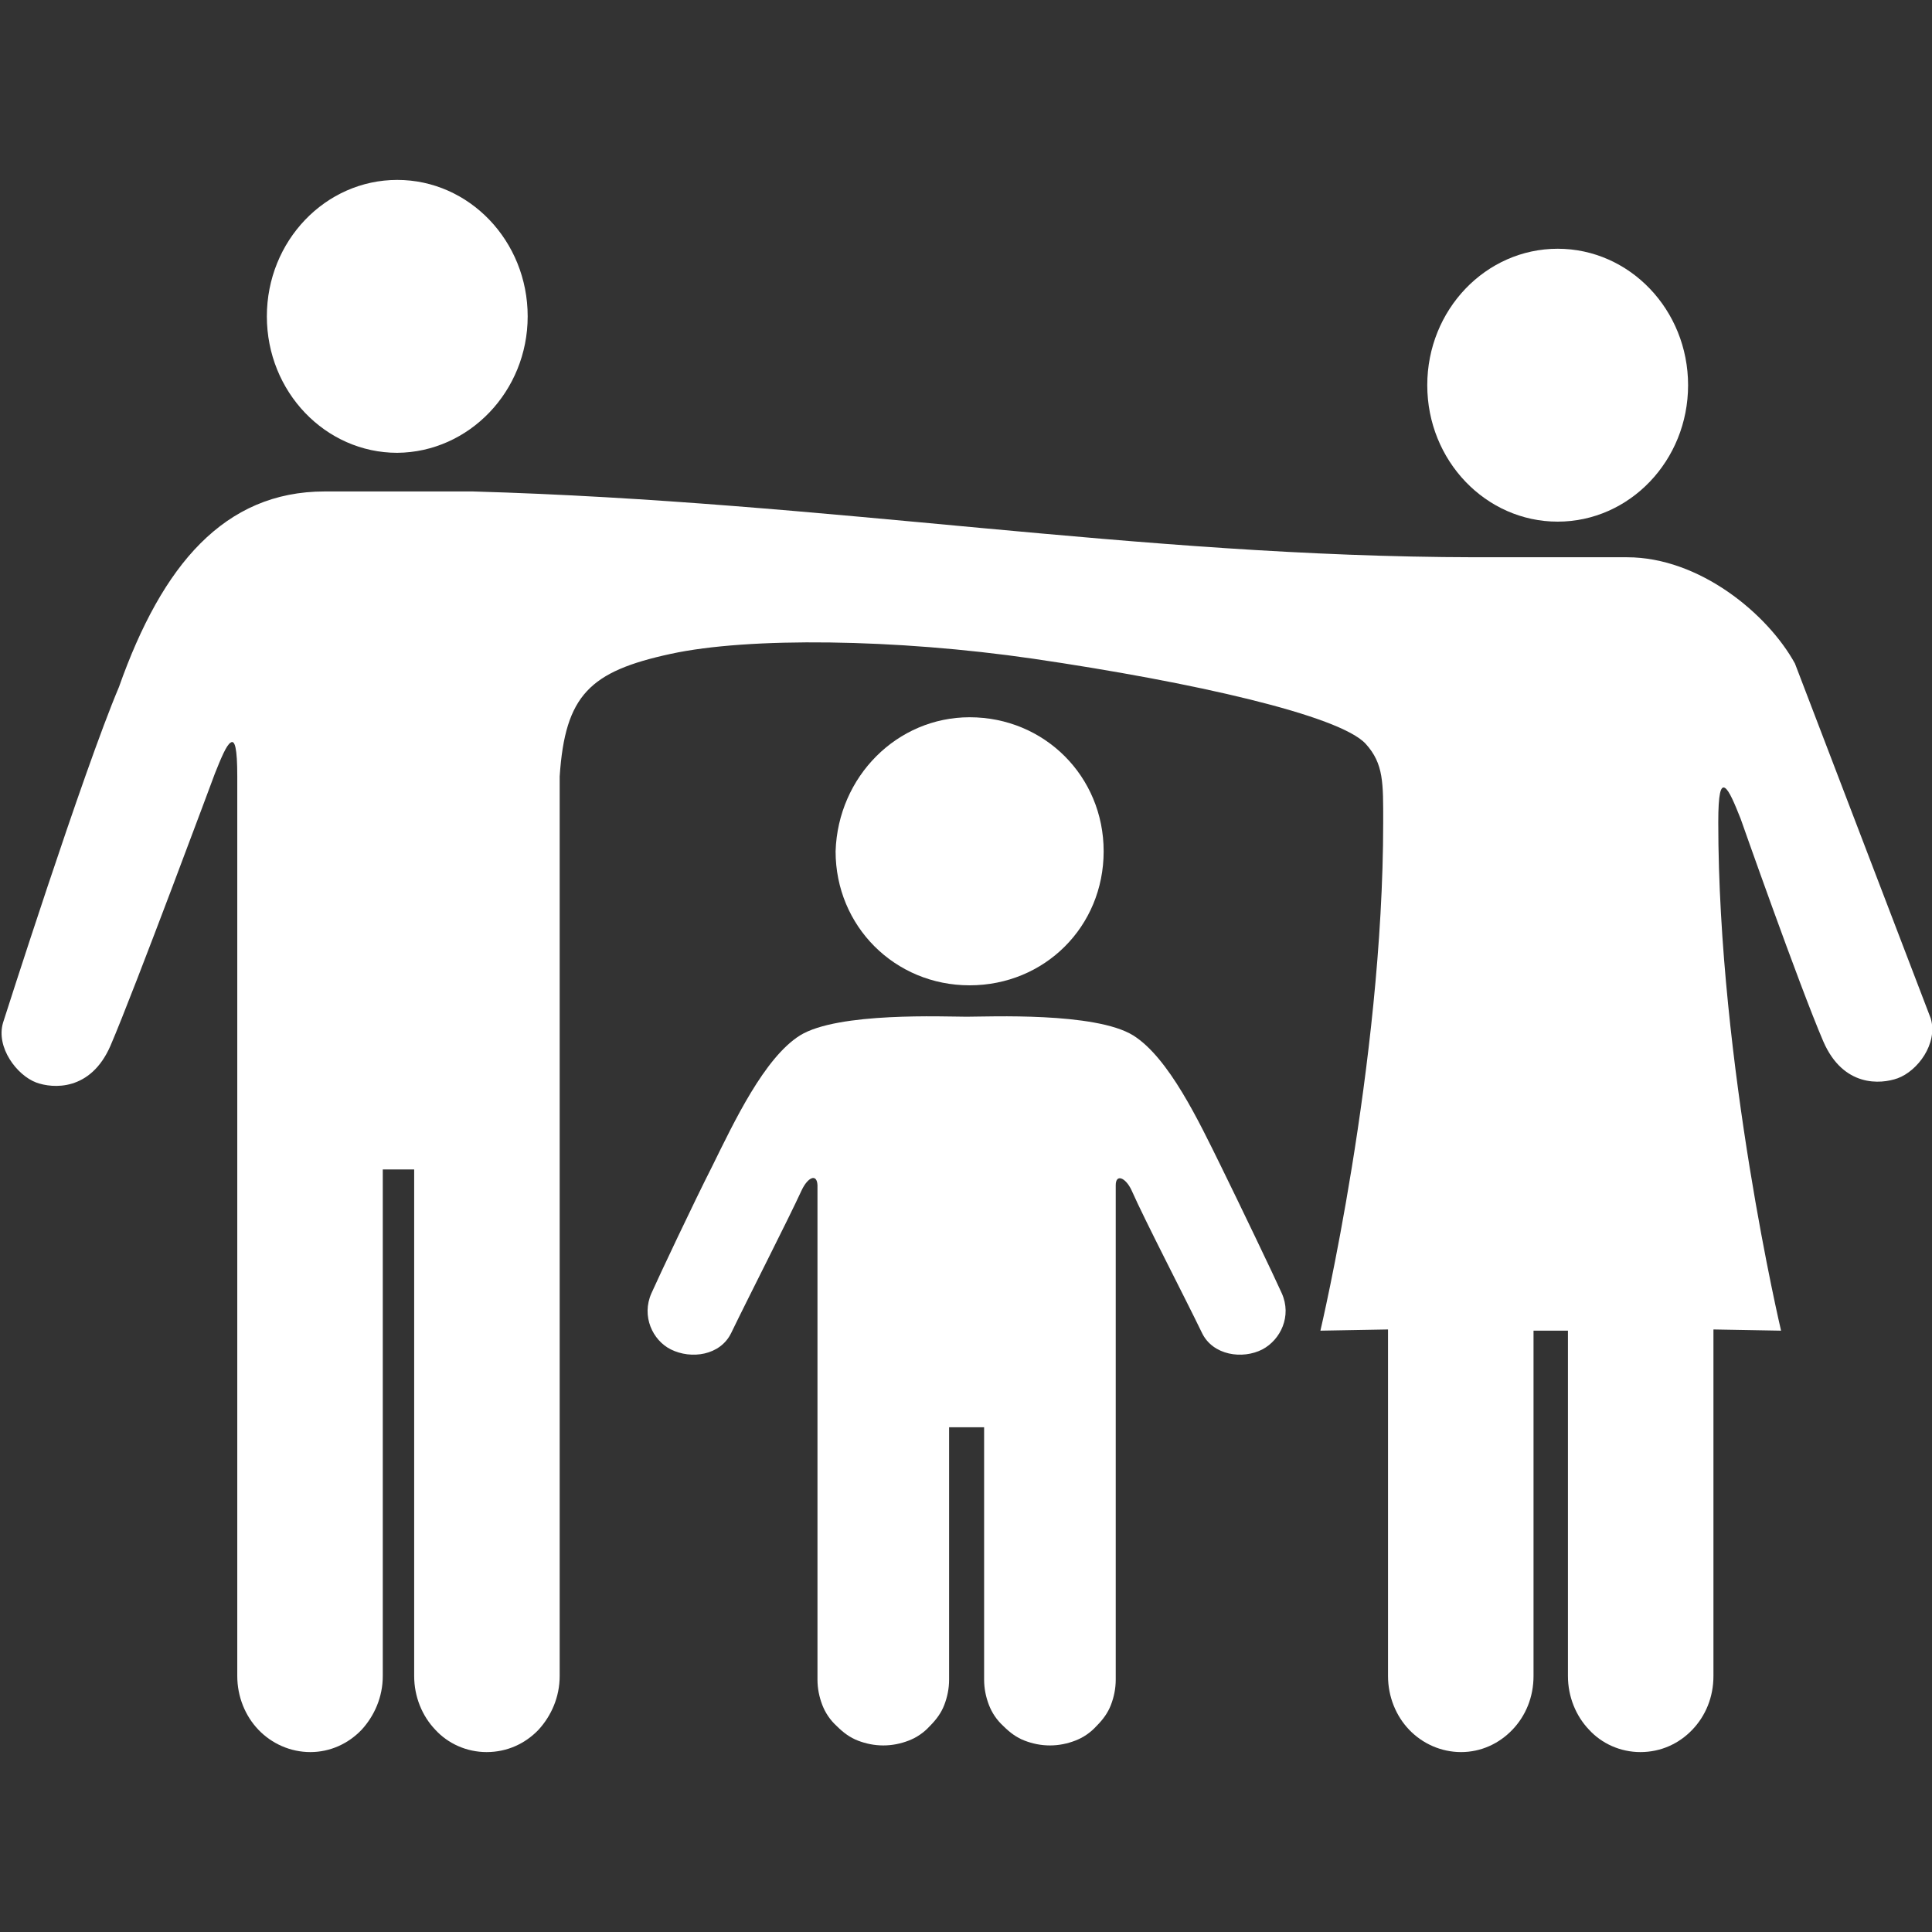
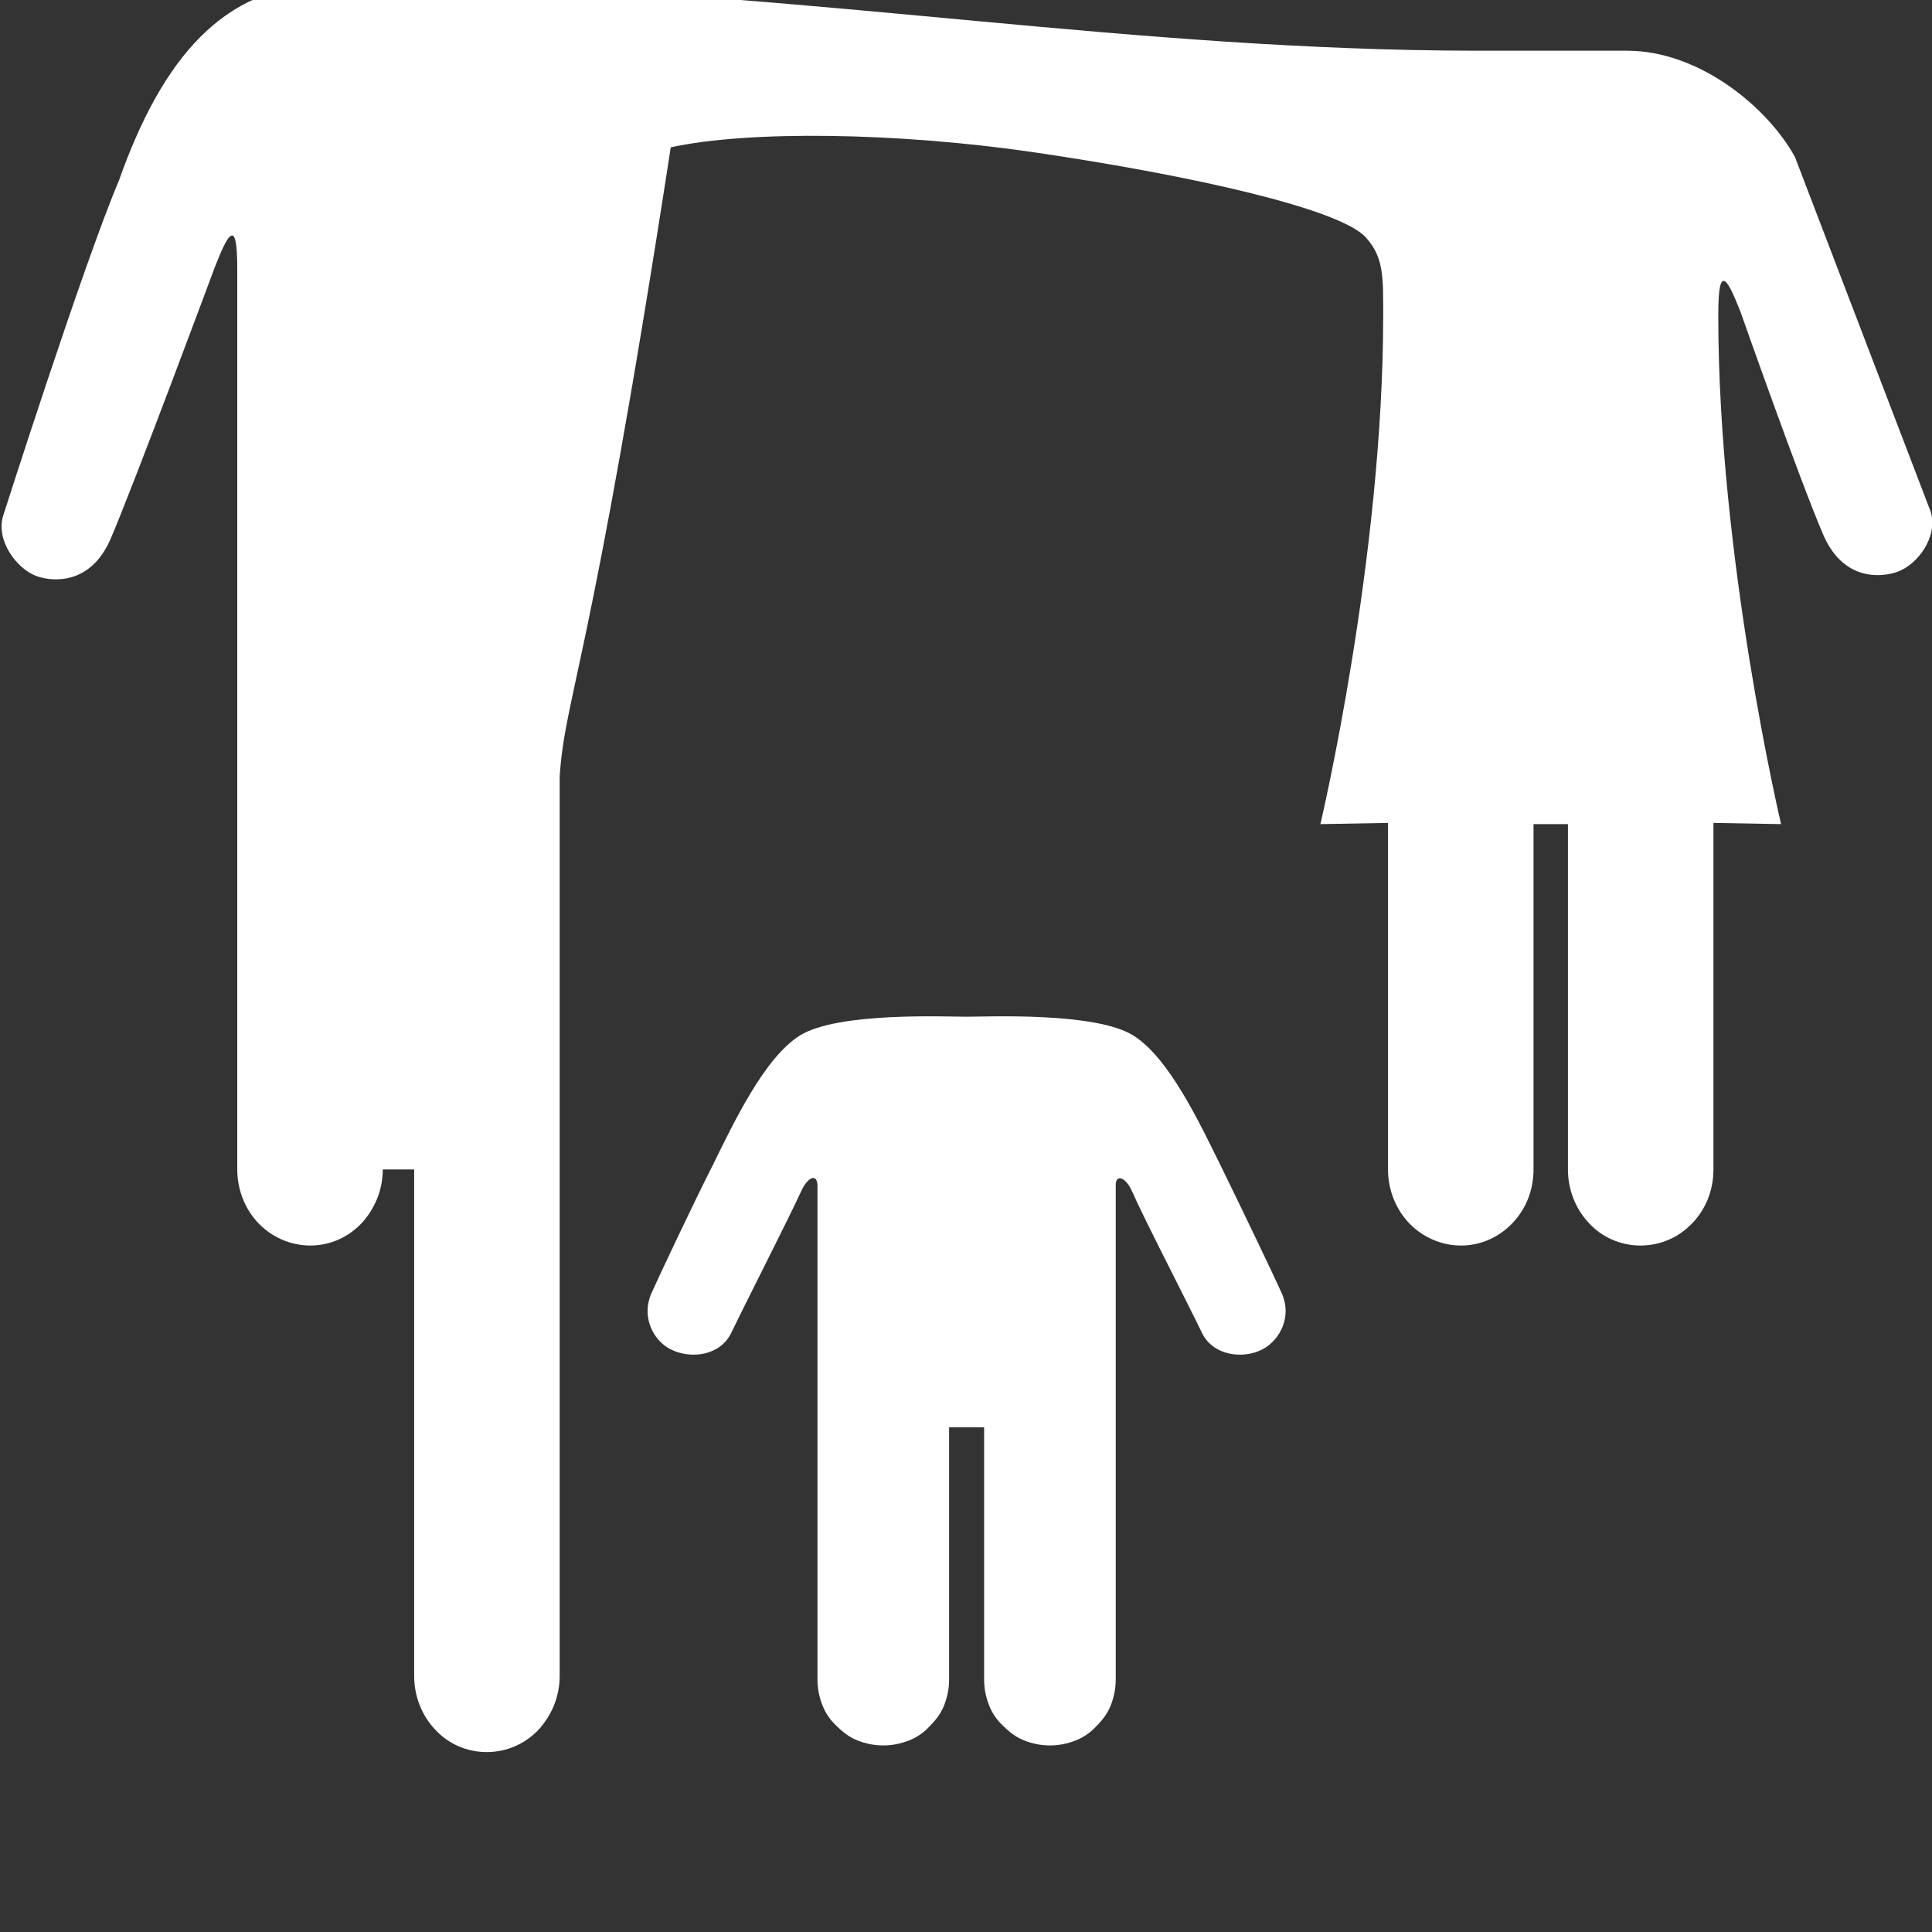
<svg xmlns="http://www.w3.org/2000/svg" version="1.1" id="Ebene_1" x="0px" y="0px" viewBox="0 0 320 320" style="enable-background:new 0 0 320 320;" xml:space="preserve">
  <rect x="0" y="0" width="320" height="320" fill="#333333" stroke="none" />
  <style type="text/css">
	.st0{fill-rule:evenodd;clip-rule:evenodd;fill:#FFFFFF;}
	.st1{fill:#FFFFFF;}
</style>
  <g>
    <g>
-       <path class="st0" d="M160.6,118.8c12.4,0,22.2,9.8,22.2,22.2c0,12.5-9.8,22.2-22.2,22.2c-12.4,0-22.2-9.8-22.2-22.2    C138.8,128.6,148.6,118.8,160.6,118.8L160.6,118.8L160.6,118.8z" />
-     </g>
-     <path class="st1" d="M87.4,52.4c0-12.5-9.7-22.6-21.6-22.6c-11.9,0-21.6,10.1-21.6,22.6c0,12.5,9.7,22.6,21.6,22.6   C77.7,74.9,87.4,64.8,87.4,52.4" />
+       </g>
    <path class="st1" d="M279.6,63.8c0-12.5-9.7-22.6-21.6-22.6c-11.9,0-21.6,10.1-21.6,22.6s9.7,22.6,21.6,22.6   C269.9,86.4,279.6,76.3,279.6,63.8" />
    <path class="st1" d="M163,236.4v41.8c0,1.5,0.3,2.9,0.8,4.2c0.5,1.3,1.3,2.5,2.4,3.5c1.1,1.1,2.2,1.9,3.5,2.4   c1.3,0.5,2.7,0.8,4.2,0.8c1.5,0,2.9-0.3,4.2-0.8c1.3-0.5,2.5-1.3,3.5-2.4c1.1-1.1,1.9-2.2,2.4-3.5c0.5-1.3,0.8-2.7,0.8-4.2   c0,0,0-77.9,0-81.9c0-1.9,1.6-1.3,2.6,0.8c2.3,5.2,8.6,17.3,11.7,23.7c1.8,3.7,6.7,4.4,10,2.7c3-1.6,4.9-5.5,3.2-9.3   c-1.2-2.7-7.1-15-10.1-21.1c-3.6-7.3-8.6-17.9-14.5-21.6c-6.3-3.9-24-3.1-27.6-3.1s-21.3-0.8-27.6,3.1   c-5.9,3.7-10.9,14.3-14.5,21.6c-3.1,6.1-8.9,18.4-10.1,21.1c-1.7,3.8,0.2,7.8,3.2,9.3c3.4,1.7,8.2,1,10-2.7   c3.1-6.4,9.3-18.5,11.7-23.7c1-2.1,2.5-2.8,2.6-0.8c0,4,0,81.9,0,81.9c0,1.5,0.3,2.9,0.8,4.2c0.5,1.3,1.3,2.5,2.4,3.5   c1.1,1.1,2.2,1.9,3.5,2.4c1.3,0.5,2.7,0.8,4.2,0.8c1.5,0,2.9-0.3,4.2-0.8c1.3-0.5,2.5-1.3,3.5-2.4c1.1-1.1,1.9-2.2,2.4-3.5   c0.5-1.3,0.8-2.7,0.8-4.2v-41.8H163z" />
-     <path class="st1" d="M92.7,128.6c0,6.5,0,43.8,0,79.4c0,35.6,0,69.6,0,69.6c0,3.5-1.4,6.6-3.5,8.9c-2.2,2.3-5.2,3.7-8.6,3.7   c-3.3,0-6.4-1.4-8.5-3.7c-2.2-2.3-3.5-5.5-3.5-8.9l0-83.9h-5.2l0,83.9c0,3.5-1.4,6.6-3.5,8.9c-2.2,2.3-5.2,3.7-8.5,3.7   c-3.3,0-6.4-1.4-8.6-3.7c-2.2-2.3-3.5-5.5-3.5-8.9c0,0,0-34,0-69.6c0-35.6,0-72.8,0-79.4c0-4.7-0.4-6.1-1.1-5.6   c-0.7,0.4-1.6,2.6-2.6,5.1c0,0-13.3,35.8-17.3,45.1c-3.3,7.6-9.6,7.1-12.3,6.1c-3.2-1.2-6.7-5.8-5.5-9.9c0,0,13.3-41.7,19.2-55.6   c3.6-10.2,8-18.3,13.5-23.8c5.5-5.5,12.2-8.6,20.6-8.6H66h12.3c59.5,1.7,109.7,10.8,166,10.9l12.7,0l12.5,0   c12,0,23.3,9.4,27.8,17.6l22.5,58.8c1.2,4.2-2.2,8.7-5.5,9.9c-2.8,1-9,1.5-12.3-6.1c-4-9.3-13.7-36.9-13.7-36.9   c-1-2.5-1.9-4.7-2.6-5.1c-0.7-0.4-1.1,0.9-1.1,5.7c0,40.2,10.4,84.2,10.4,84.2l-11.2-0.2c0,25.9,0,57.4,0,57.4   c0,3.5-1.3,6.6-3.5,8.9c-2.2,2.3-5.2,3.7-8.6,3.7c-3.3,0-6.4-1.4-8.5-3.7c-2.2-2.3-3.5-5.5-3.5-8.9l0-57.2H254l0,57.2   c0,3.5-1.3,6.6-3.5,8.9c-2.2,2.3-5.2,3.7-8.5,3.7c-3.3,0-6.4-1.4-8.6-3.7c-2.2-2.3-3.5-5.5-3.5-8.9c0,0,0-31.5,0-57.4l-11.2,0.2   c0,0,10.4-44,10.4-84.2c0-6.5,0.1-9.7-2.9-13c-4.3-4.7-28.5-10.2-55.1-14.1c-22.7-3.3-47.1-3.6-60-0.8   C97.7,111.2,93.6,115.1,92.7,128.6z" />
+     <path class="st1" d="M92.7,128.6c0,6.5,0,43.8,0,79.4c0,35.6,0,69.6,0,69.6c0,3.5-1.4,6.6-3.5,8.9c-2.2,2.3-5.2,3.7-8.6,3.7   c-3.3,0-6.4-1.4-8.5-3.7c-2.2-2.3-3.5-5.5-3.5-8.9l0-83.9h-5.2c0,3.5-1.4,6.6-3.5,8.9c-2.2,2.3-5.2,3.7-8.5,3.7   c-3.3,0-6.4-1.4-8.6-3.7c-2.2-2.3-3.5-5.5-3.5-8.9c0,0,0-34,0-69.6c0-35.6,0-72.8,0-79.4c0-4.7-0.4-6.1-1.1-5.6   c-0.7,0.4-1.6,2.6-2.6,5.1c0,0-13.3,35.8-17.3,45.1c-3.3,7.6-9.6,7.1-12.3,6.1c-3.2-1.2-6.7-5.8-5.5-9.9c0,0,13.3-41.7,19.2-55.6   c3.6-10.2,8-18.3,13.5-23.8c5.5-5.5,12.2-8.6,20.6-8.6H66h12.3c59.5,1.7,109.7,10.8,166,10.9l12.7,0l12.5,0   c12,0,23.3,9.4,27.8,17.6l22.5,58.8c1.2,4.2-2.2,8.7-5.5,9.9c-2.8,1-9,1.5-12.3-6.1c-4-9.3-13.7-36.9-13.7-36.9   c-1-2.5-1.9-4.7-2.6-5.1c-0.7-0.4-1.1,0.9-1.1,5.7c0,40.2,10.4,84.2,10.4,84.2l-11.2-0.2c0,25.9,0,57.4,0,57.4   c0,3.5-1.3,6.6-3.5,8.9c-2.2,2.3-5.2,3.7-8.6,3.7c-3.3,0-6.4-1.4-8.5-3.7c-2.2-2.3-3.5-5.5-3.5-8.9l0-57.2H254l0,57.2   c0,3.5-1.3,6.6-3.5,8.9c-2.2,2.3-5.2,3.7-8.5,3.7c-3.3,0-6.4-1.4-8.6-3.7c-2.2-2.3-3.5-5.5-3.5-8.9c0,0,0-31.5,0-57.4l-11.2,0.2   c0,0,10.4-44,10.4-84.2c0-6.5,0.1-9.7-2.9-13c-4.3-4.7-28.5-10.2-55.1-14.1c-22.7-3.3-47.1-3.6-60-0.8   C97.7,111.2,93.6,115.1,92.7,128.6z" />
  </g>
</svg>